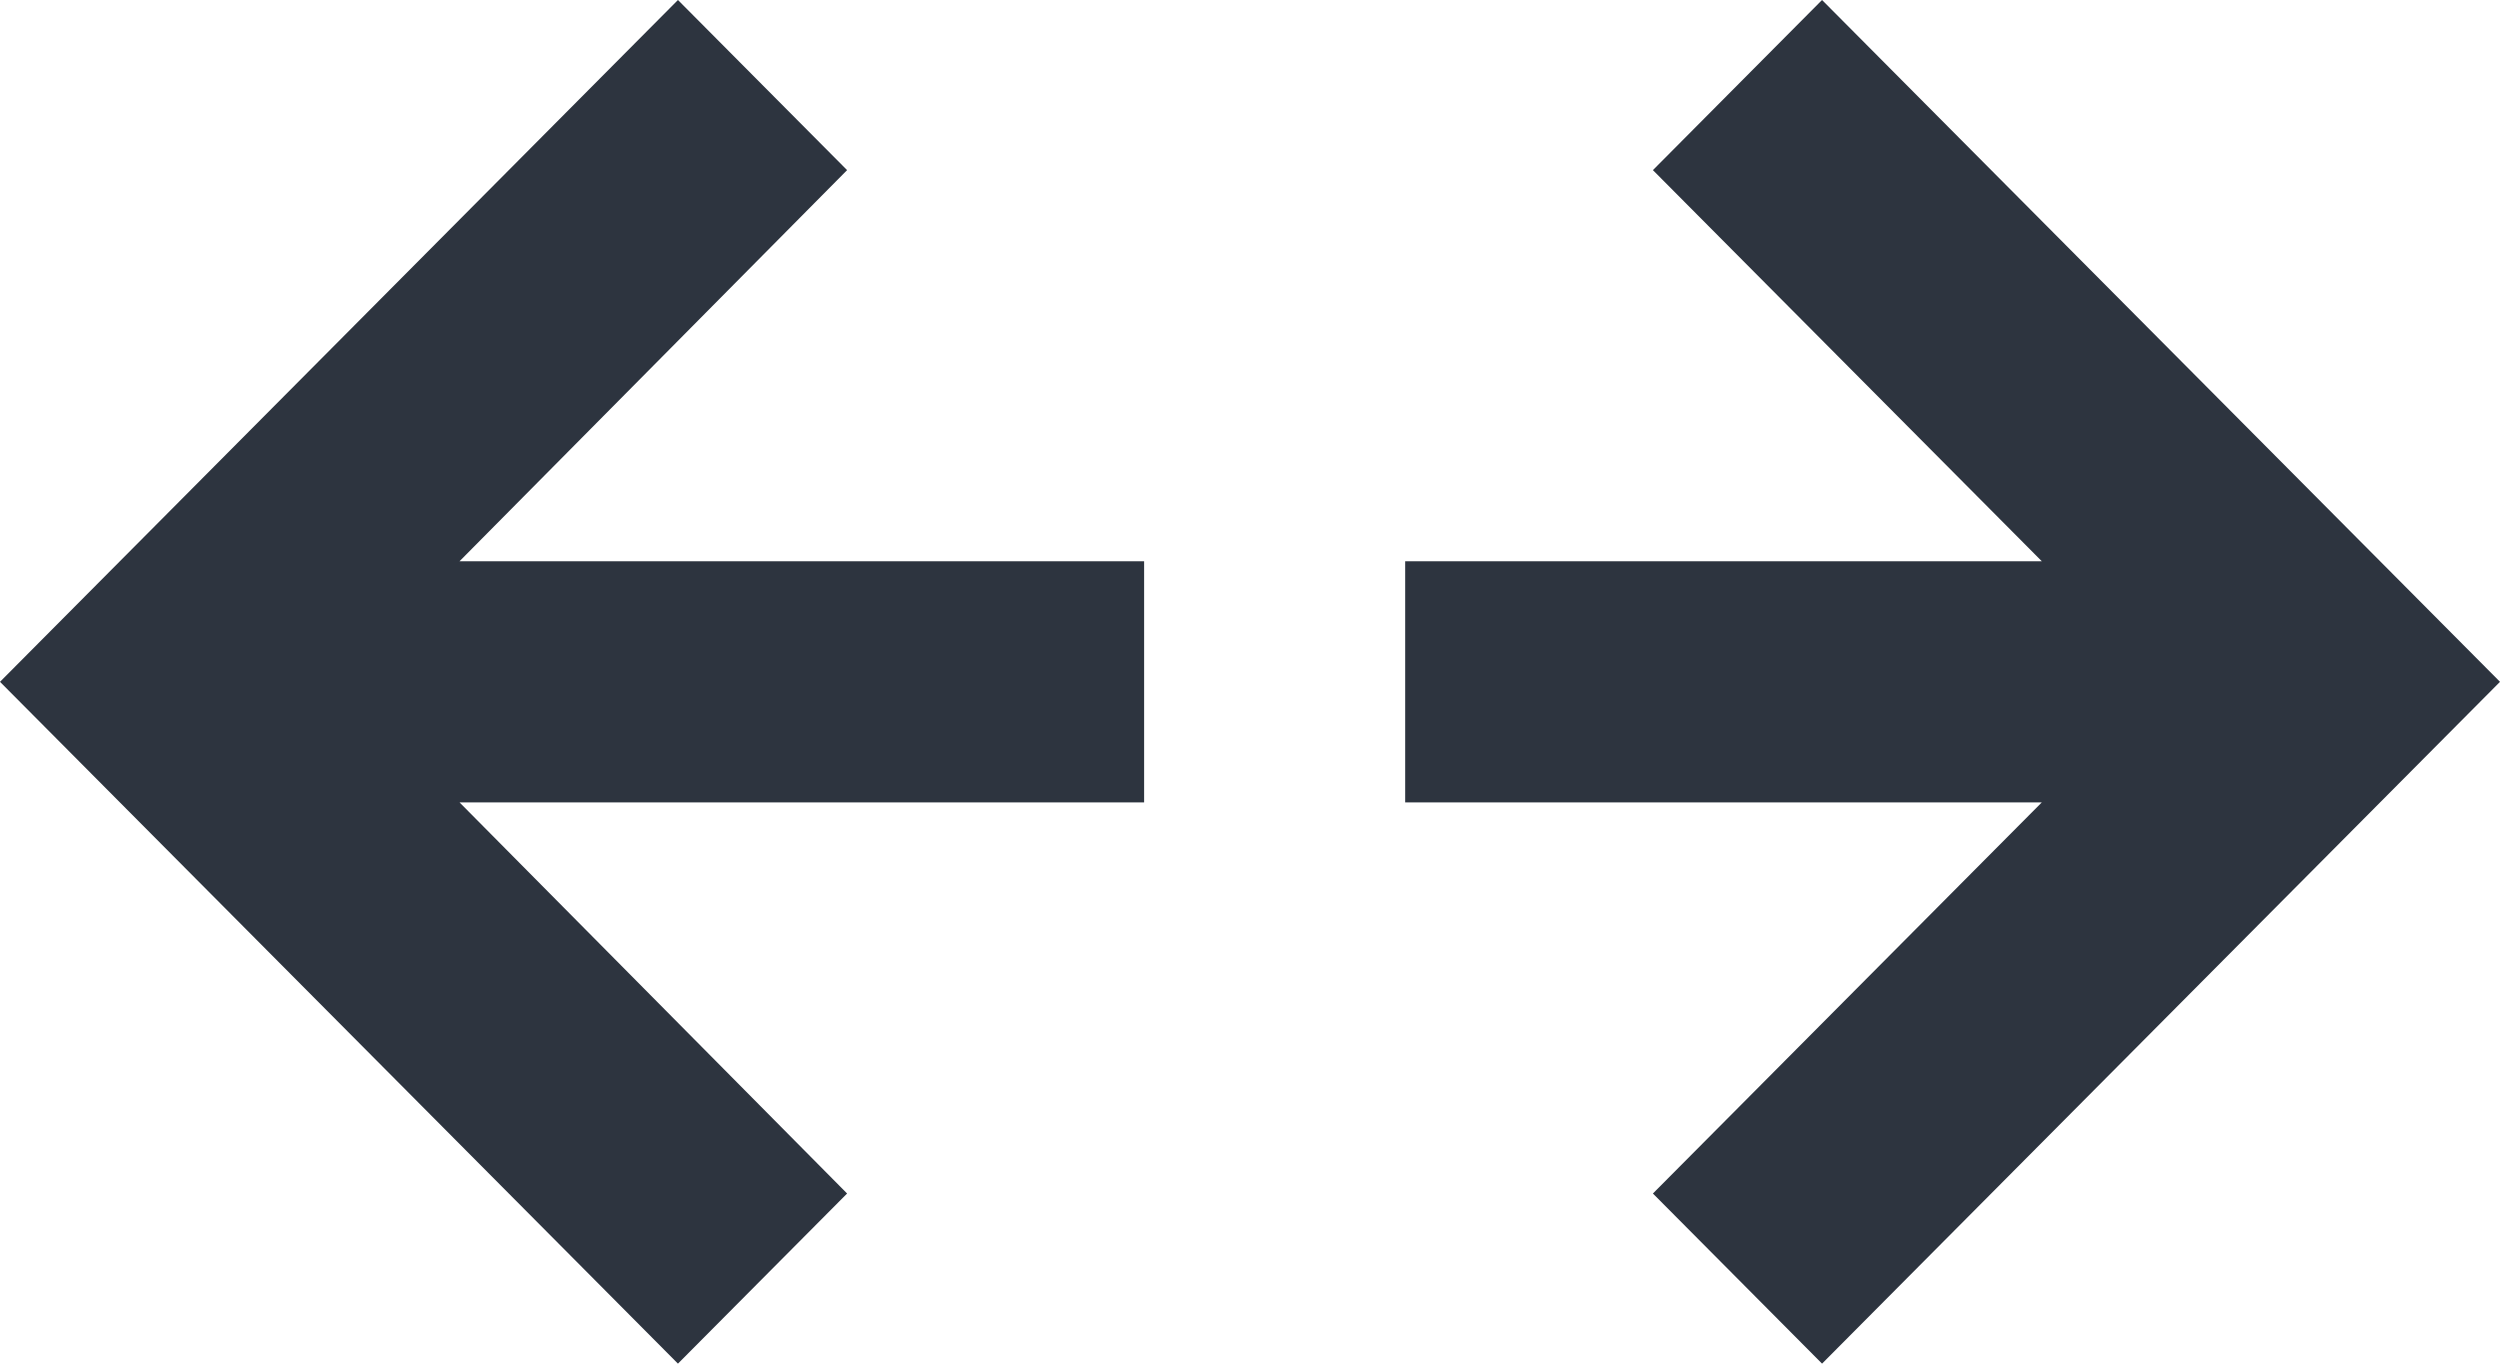
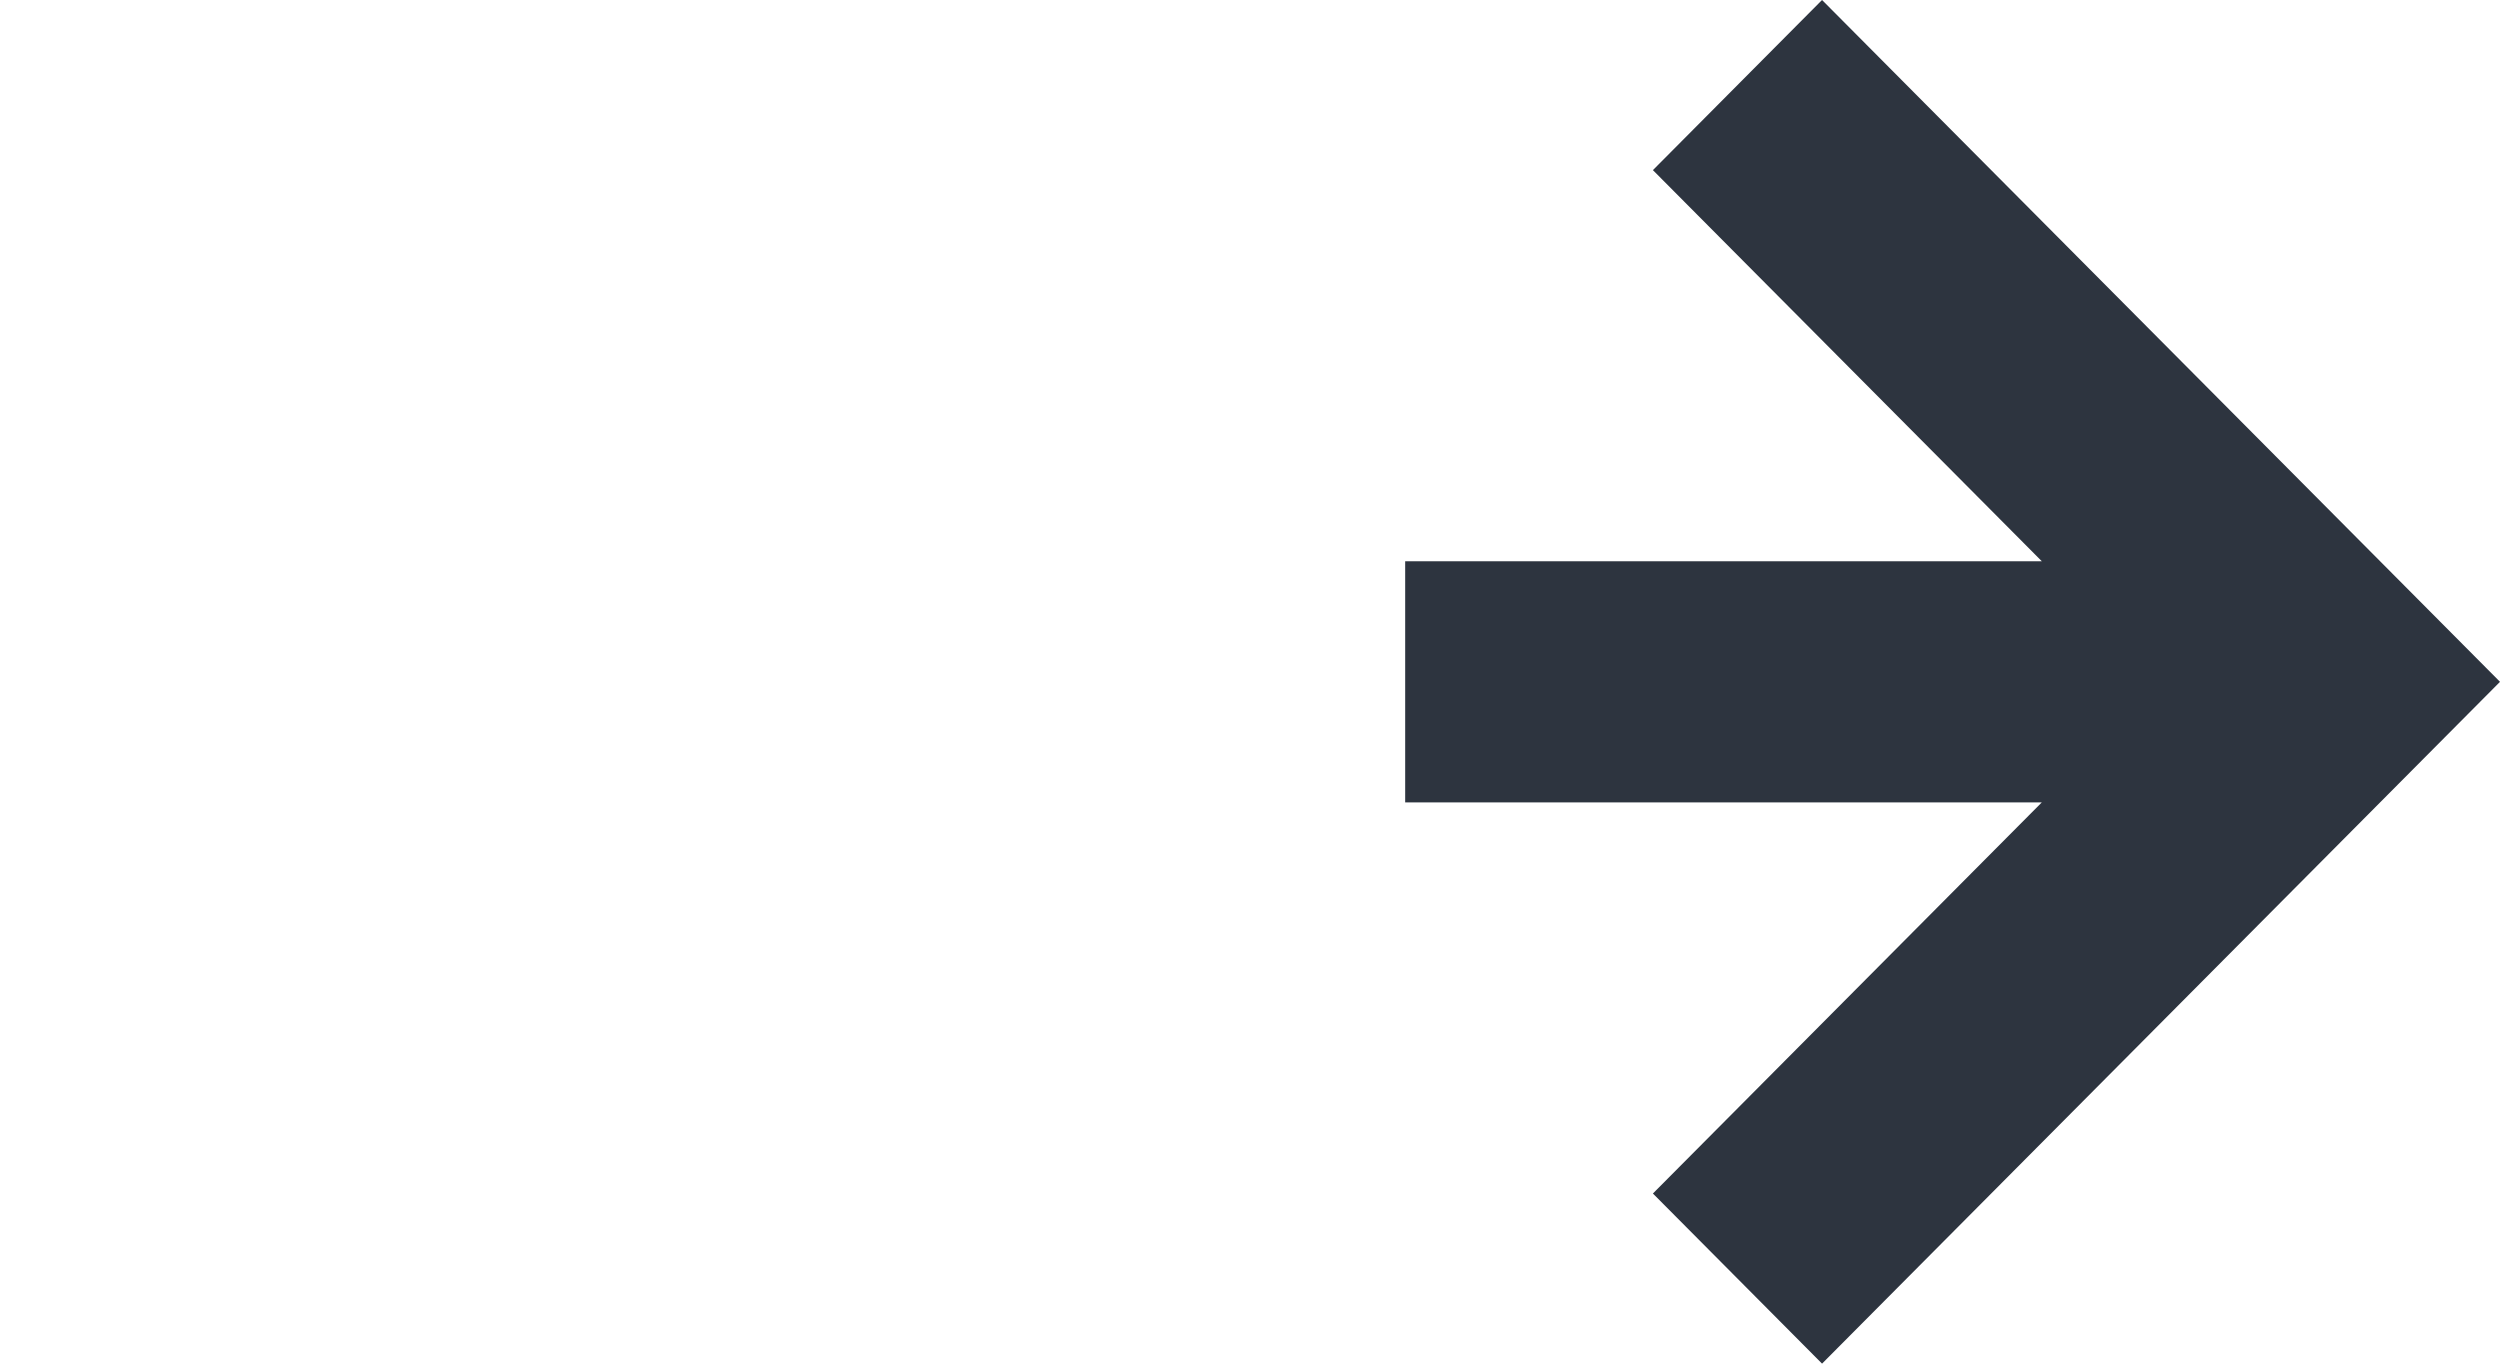
<svg xmlns="http://www.w3.org/2000/svg" width="99" height="54" viewBox="0 0 99 54" fill="none">
-   <path d="M33.545 6.737L26.847 0L0 27L26.847 54L33.545 47.263L18.197 31.774H45.307V22.226H18.197L33.545 6.737Z" fill="#2D343F" />
  <path d="M72.153 0L65.455 6.737L80.856 22.226H55.645V31.774H80.856L65.455 47.263L72.153 54L99 27L72.153 0Z" fill="#2D343F" />
</svg>